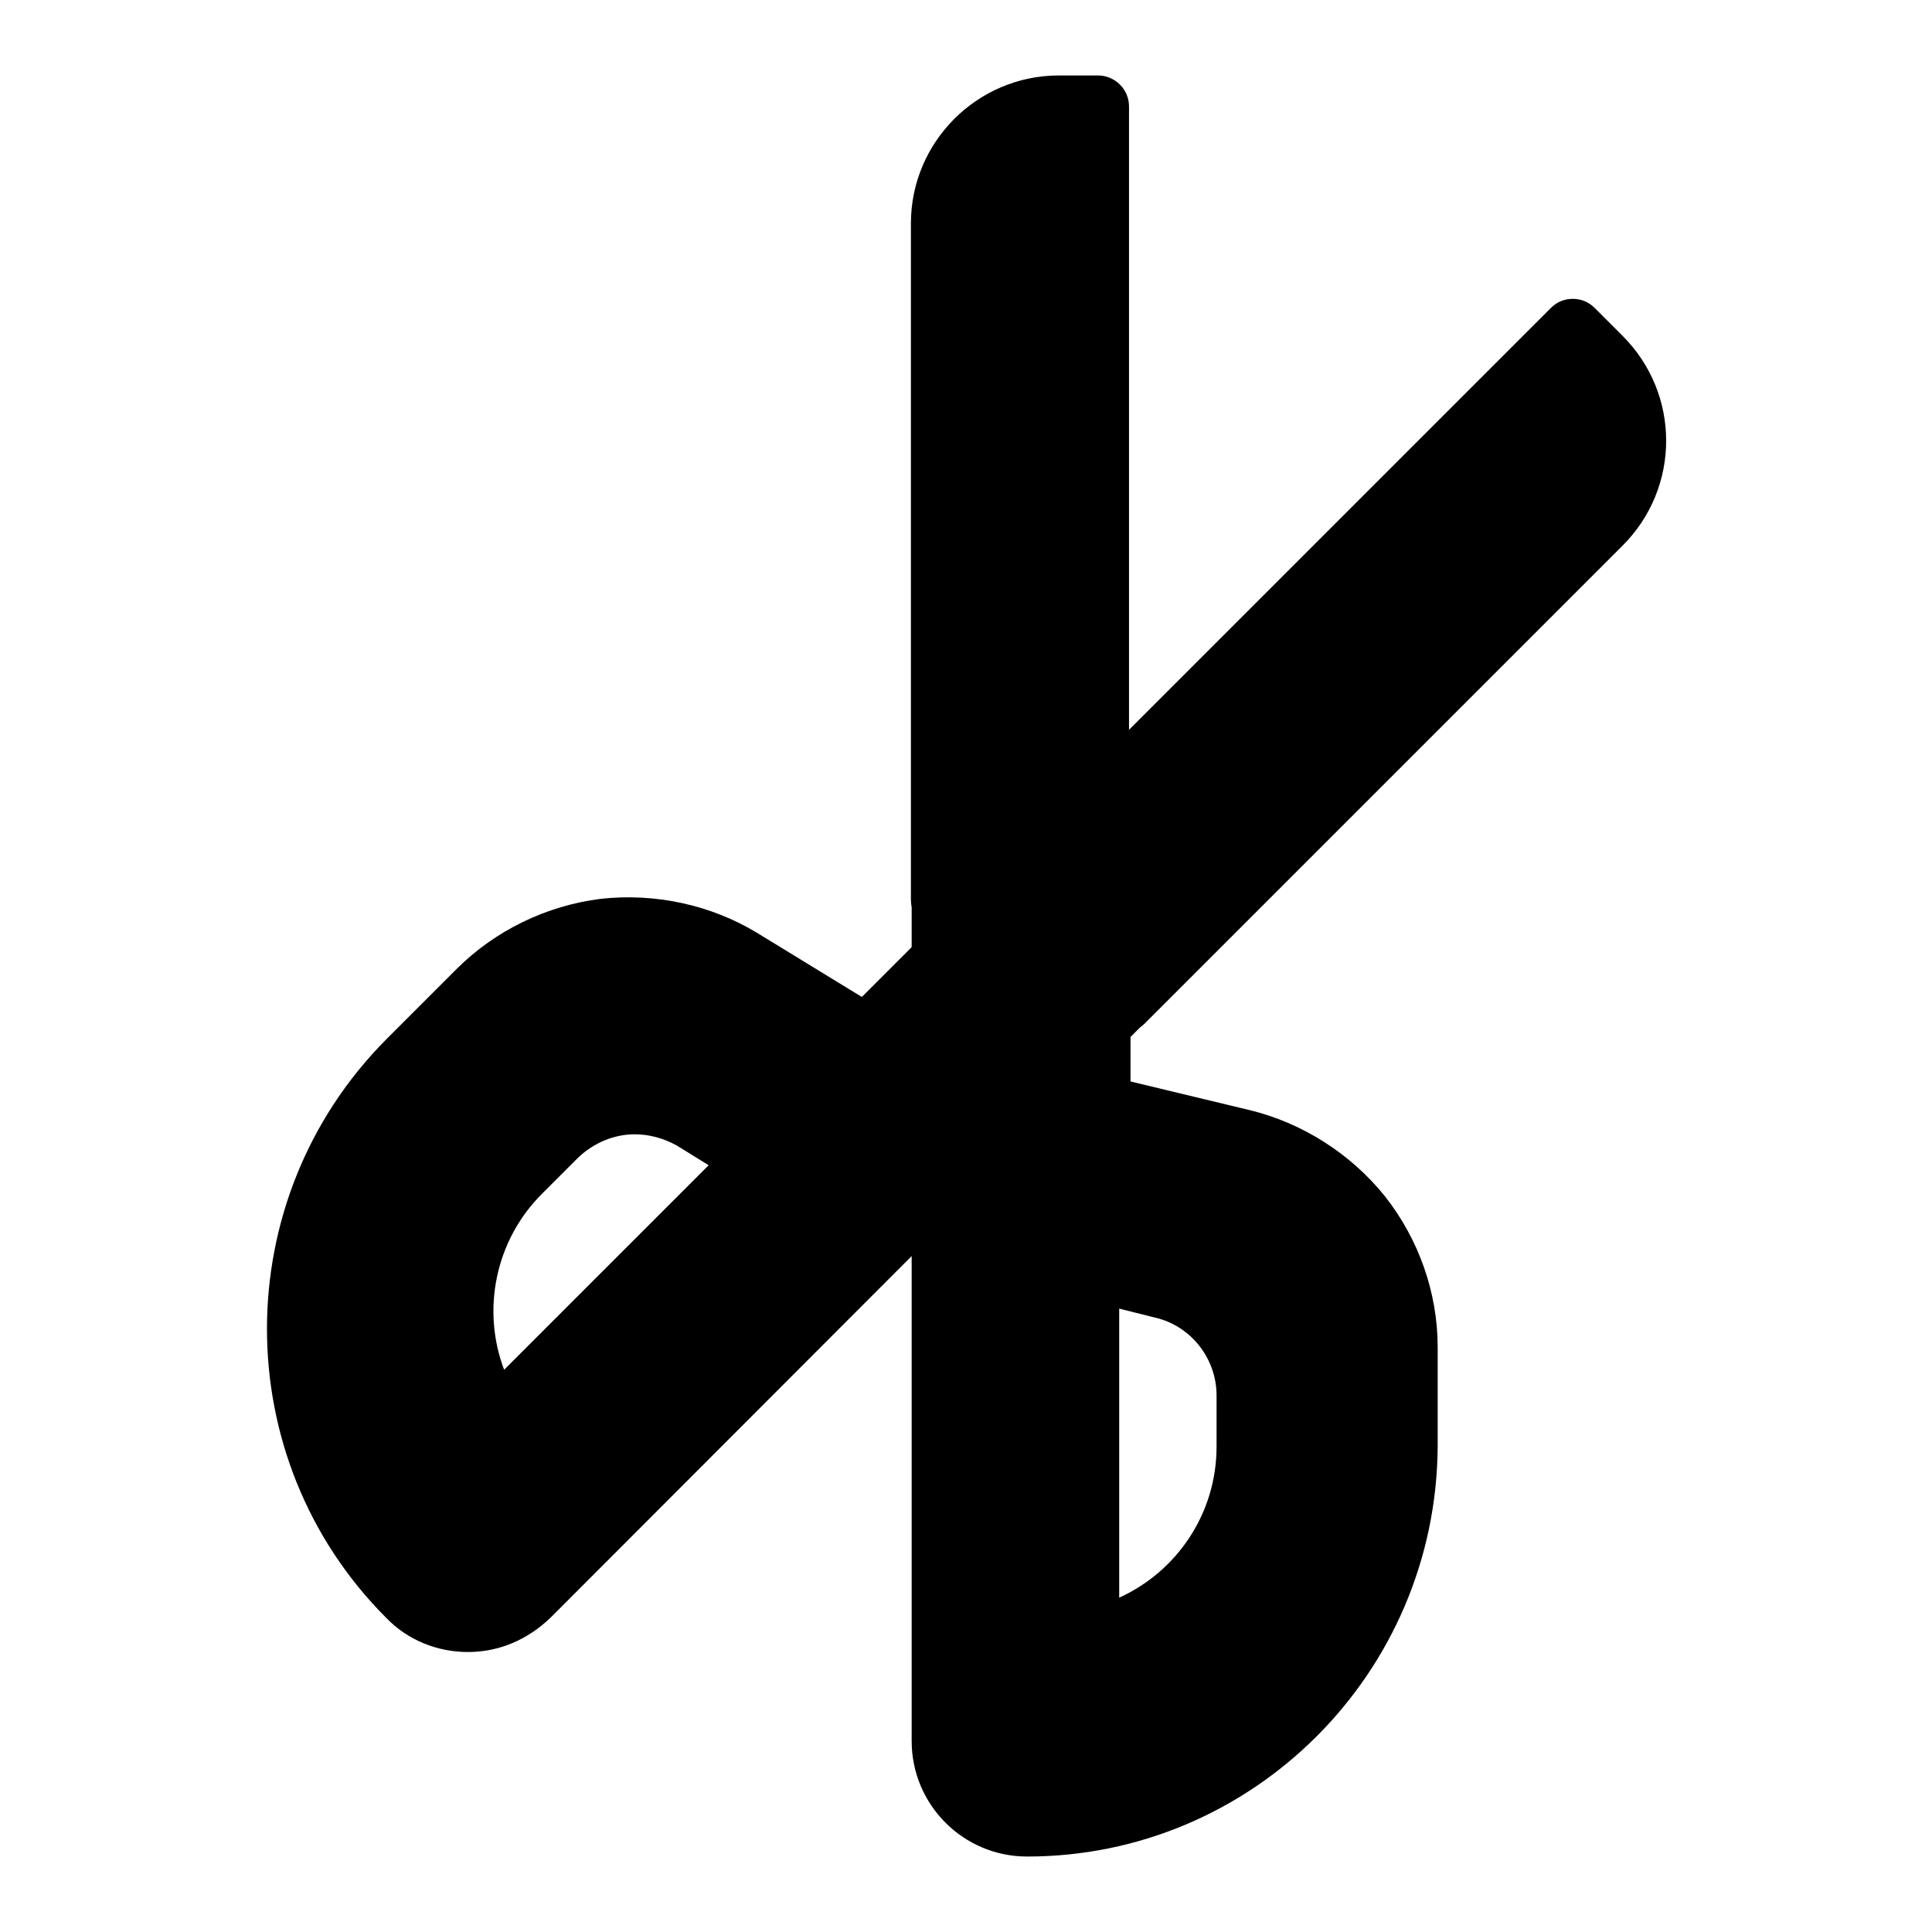
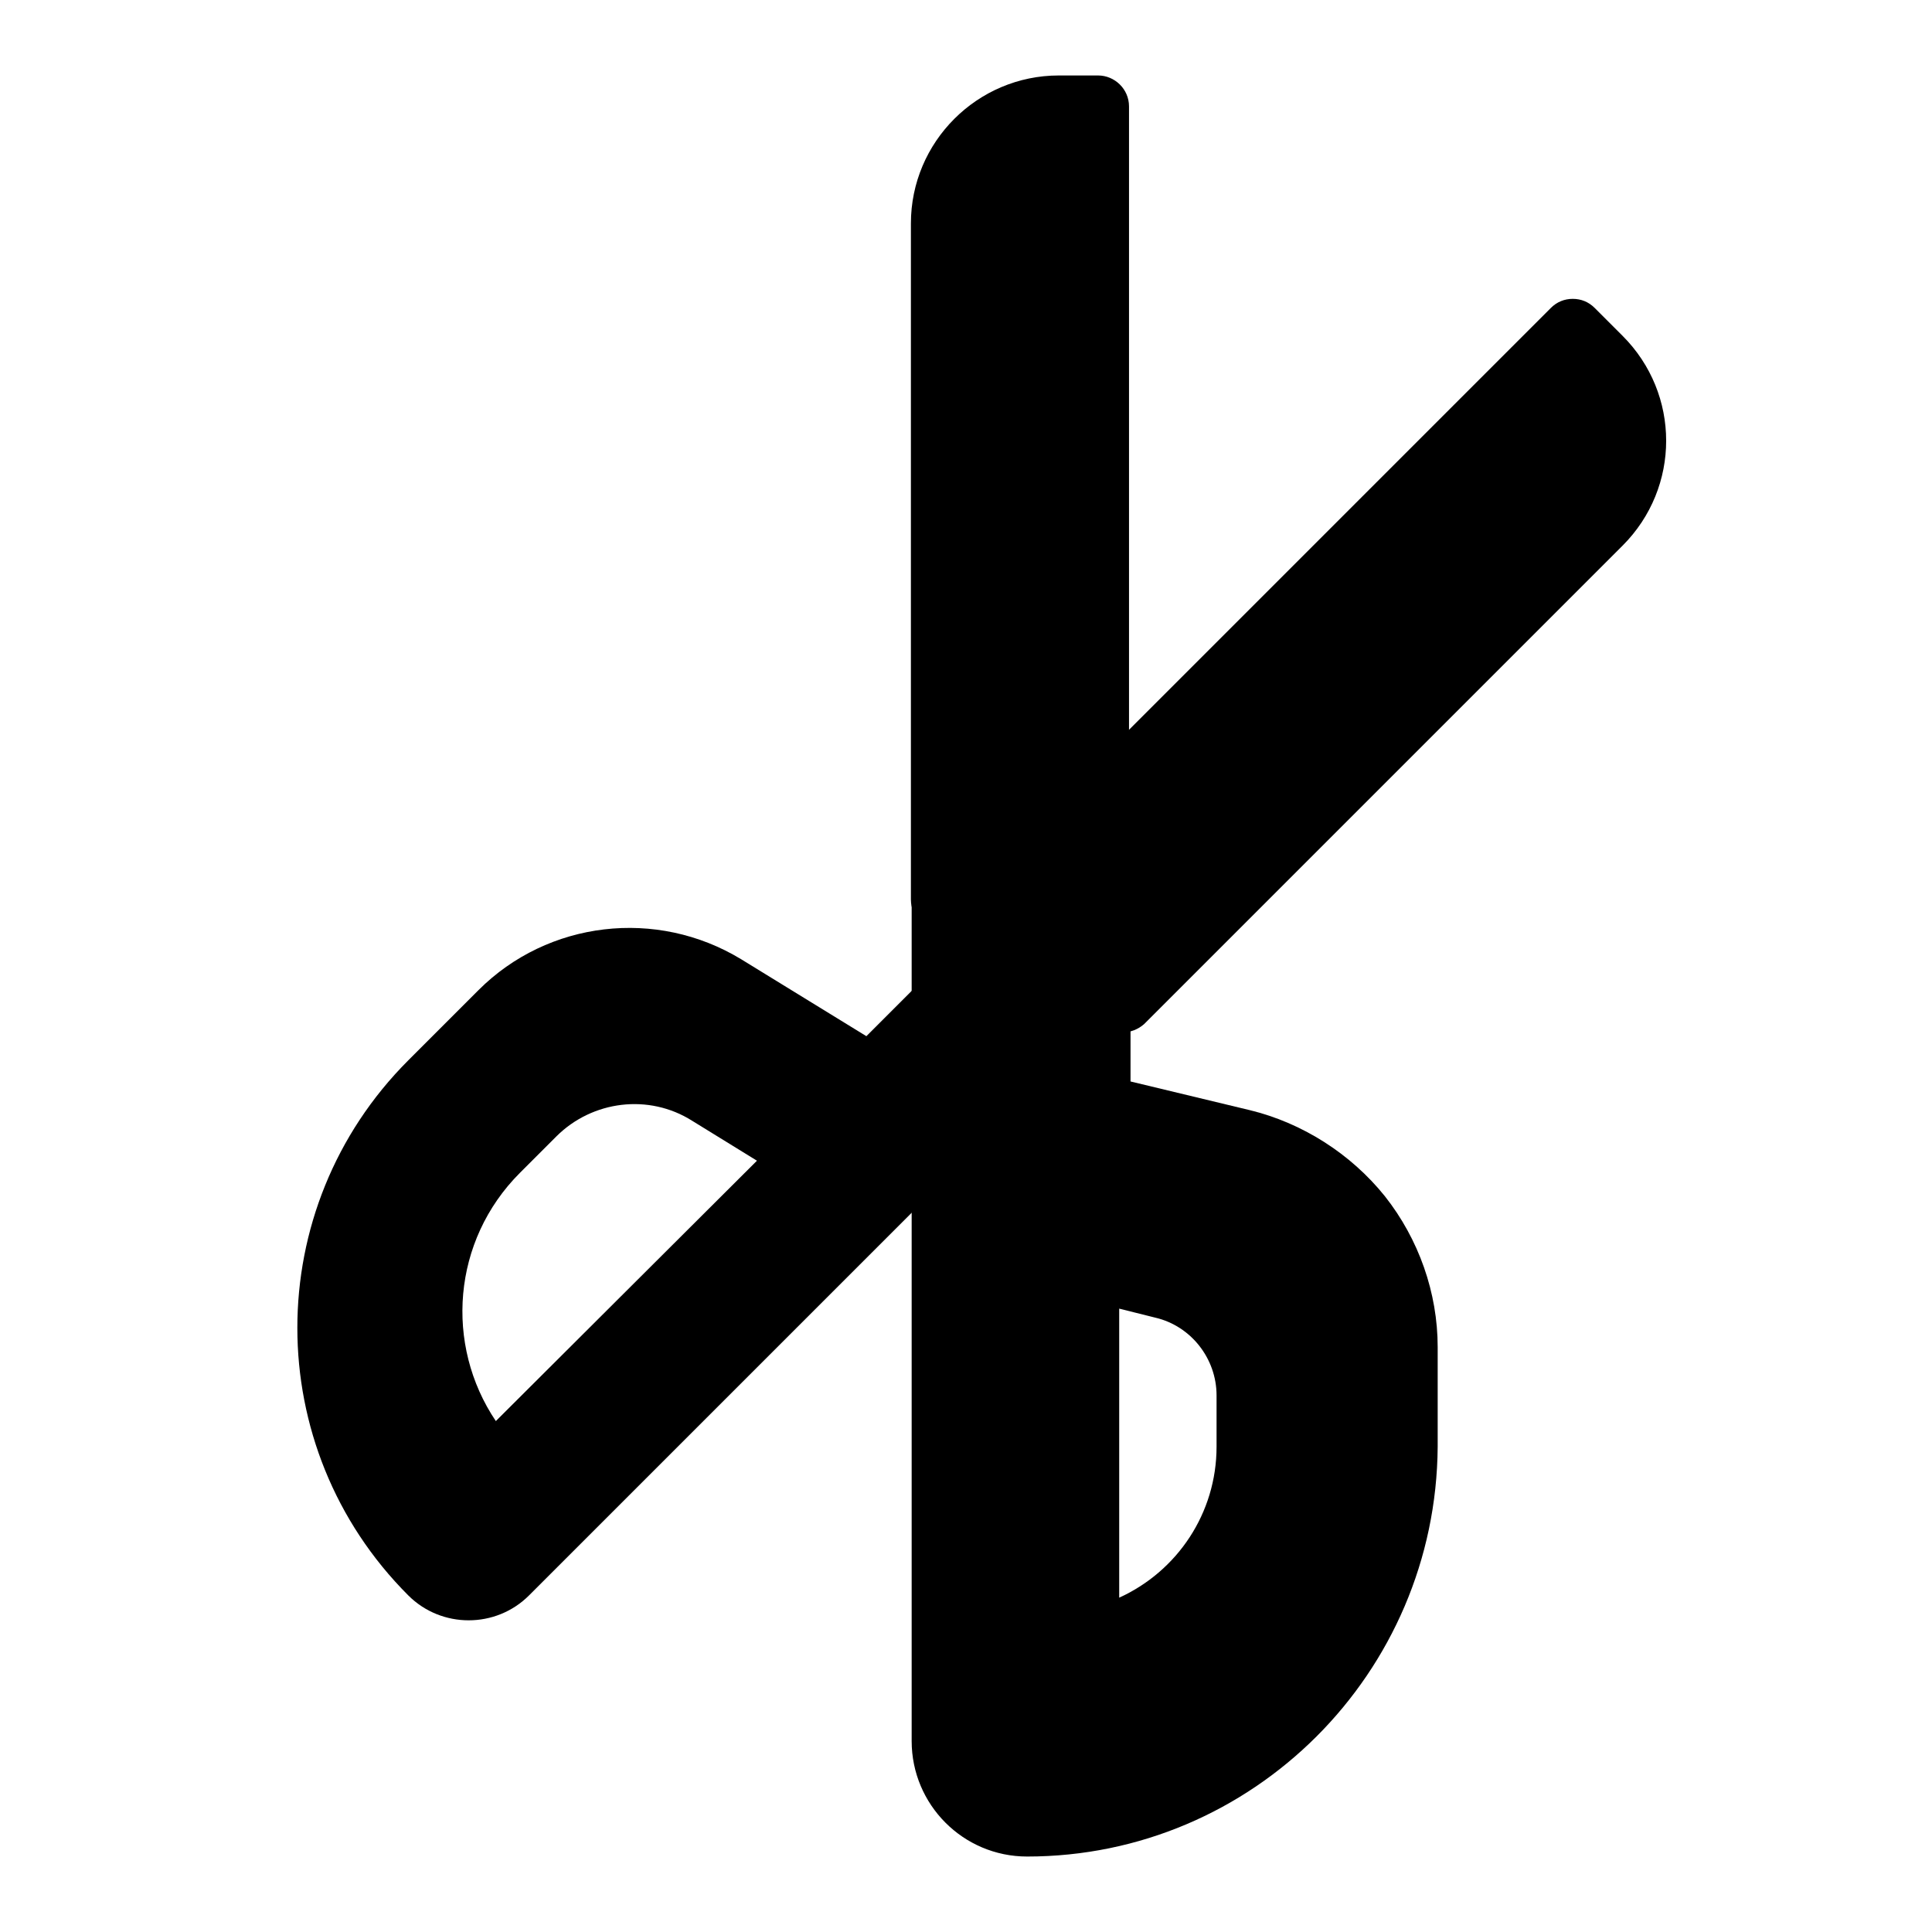
<svg xmlns="http://www.w3.org/2000/svg" version="1.1" x="0px" y="0px" viewBox="0 0 256 256" enable-background="new 0 0 256 256" xml:space="preserve">
  <g>
    <path fill="#000000" d="M145.6,119.3h-20.8V29.6c0-8.6,7-15.6,15.6-15.6h5.2L145.6,119.3L145.6,119.3z" />
    <path fill="#000000" d="M145.6,123.3h-20.8c-2.2,0-4.1-1.8-4.1-4.1V29.6c0-10.8,8.8-19.6,19.6-19.6h5.2c2.2,0,4.1,1.8,4.1,4.1 v105.3C149.7,121.5,147.9,123.3,145.6,123.3z M128.9,115.2h12.7V18.1h-1.2c-6.4,0-11.5,5.2-11.5,11.5V115.2z" />
    <path fill="#000000" d="M164.6,151l-18.9-4.5v-27.2h-20.8v111.4c0,6.2,5.1,11.3,11.3,11.3c27.7,0,50.2-22.5,50.2-50.2v-13.2 C186.3,165.5,177.3,154.1,164.6,151z M165.3,191.7c0,12.7-9,23.2-21,25.5l0-49l9.8,2.4c6.6,1.6,11.3,7.5,11.3,14.3L165.3,191.7 L165.3,191.7z" />
    <path fill="#000000" d="M136.1,246c-8.5,0-15.3-6.9-15.3-15.3V119.3c0-2.2,1.8-4.1,4.1-4.1h20.8c2.2,0,4.1,1.8,4.1,4.1v24l15.8,3.8 c7,1.7,13.4,5.8,17.9,11.4c4.5,5.7,7,12.8,7,20v13.2C190.3,221.7,166,246,136.1,246z M128.9,123.3v107.3c0,4,3.2,7.2,7.2,7.2 c25.4,0,46.1-20.7,46.1-46.1v-13.2c0-11.3-7.7-21-18.6-23.6l-18.9-4.5c-1.8-0.4-3.1-2.1-3.1-4v-23.2H128.9L128.9,123.3z  M144.3,221.3c-0.9,0-1.8-0.3-2.6-0.9c-0.9-0.8-1.5-1.9-1.5-3.1l0-49c0-1.2,0.6-2.4,1.5-3.2s2.2-1.1,3.5-0.8l9.8,2.4 c8.4,2,14.4,9.5,14.4,18.2v6.8c0,14.4-10.2,26.8-24.3,29.5C144.8,221.2,144.5,221.3,144.3,221.3L144.3,221.3z M148.3,173.4l0,38.3 c7.7-3.5,12.9-11.2,12.9-20v-6.8c0-4.9-3.4-9.2-8.1-10.3L148.3,173.4z" />
    <path fill="#000000" d="M134,118.1l14.7,14.7l63.4-63.4c6.1-6.1,6.1-16,0-22l-3.7-3.7L134,118.1L134,118.1z" />
    <path fill="#000000" d="M148.7,136.8c-1.1,0-2.1-0.4-2.9-1.2l-14.7-14.7c-1.6-1.6-1.6-4.2,0-5.7l74.4-74.4c0.8-0.8,1.8-1.2,2.9-1.2 s2.1,0.4,2.9,1.2l3.7,3.7c7.7,7.7,7.7,20.1,0,27.8l-63.4,63.4C150.8,136.4,149.8,136.8,148.7,136.8L148.7,136.8z M139.7,118.1l9,9 l60.5-60.5c4.5-4.5,4.5-11.8,0-16.3l-0.8-0.8L139.7,118.1L139.7,118.1z" />
    <path fill="#000000" d="M134,118.1l-19.2,19.2l-16.6-10.2c-11.2-6.8-25.6-5.1-34.8,4.1l-9.3,9.3c-19.6,19.6-19.6,51.3,0,70.9 c4.4,4.4,11.6,4.4,16,0l78.7-78.7L134,118.1z M65.7,188.3c-6.8-10.1-5.8-23.9,3.2-32.9l4.8-4.8c4.8-4.8,12.3-5.7,18-2.1l8.6,5.3 L65.7,188.3z" />
-     <path fill="#000000" d="M62,218.9c-4.1,0-8-1.6-10.8-4.5c-21.1-21.1-21.1-55.5,0-76.7l9.3-9.3c5.1-5.1,11.9-8.4,19.1-9.3 c7.2-0.8,14.6,0.8,20.7,4.5l13.9,8.5l17-17c0.8-0.8,1.8-1.2,2.9-1.2s2.1,0.4,2.9,1.2l14.7,14.7c1.6,1.6,1.6,4.2,0,5.7l-78.7,78.8 C69.9,217.3,66.1,218.9,62,218.9L62,218.9z M83.3,127c-6.2,0-12.4,2.4-17.2,7.1l-9.3,9.3c-18,18-18,47.2,0,65.2 c2.8,2.8,7.4,2.8,10.2,0l75.9-75.9l-9-9l-16.4,16.4c-1.3,1.3-3.4,1.6-5,0.6L96,130.6C92.1,128.2,87.7,127,83.3,127L83.3,127z  M65.7,192.3c-0.1,0-0.3,0-0.4,0c-1.2-0.1-2.3-0.8-3-1.8c-8-11.9-6.5-27.9,3.7-38l4.8-4.8c6.1-6.1,15.6-7.3,23-2.7l8.6,5.3 c1.1,0.7,1.8,1.8,1.9,3c0.1,1.2-0.3,2.5-1.2,3.4l-34.6,34.6C67.8,191.9,66.8,192.3,65.7,192.3L65.7,192.3z M84.1,150.3 c-2.7,0-5.4,1.1-7.5,3.1l-4.8,4.8c-6.2,6.2-8,15.4-5,23.3l27.1-27.1l-4.2-2.6C87.9,150.8,86,150.3,84.1,150.3z" />
    <path fill="#000000" d="M127,128.4c0,5.1,4.2,9.3,9.3,9.3c5.1,0,9.3-4.2,9.3-9.3c0-5.1-4.2-9.3-9.3-9.3 C131.2,119.1,127,123.2,127,128.4C127,128.4,127,128.4,127,128.4z" />
    <path fill="#000000" d="M136.3,141.8c-7.4,0-13.4-6-13.4-13.4c0-7.4,6-13.4,13.4-13.4c7.4,0,13.4,6,13.4,13.4 C149.7,135.8,143.7,141.8,136.3,141.8z M136.3,123.1c-2.9,0-5.2,2.4-5.2,5.2s2.4,5.2,5.2,5.2c2.9,0,5.2-2.4,5.2-5.2 S139.2,123.1,136.3,123.1z" />
  </g>
</svg>